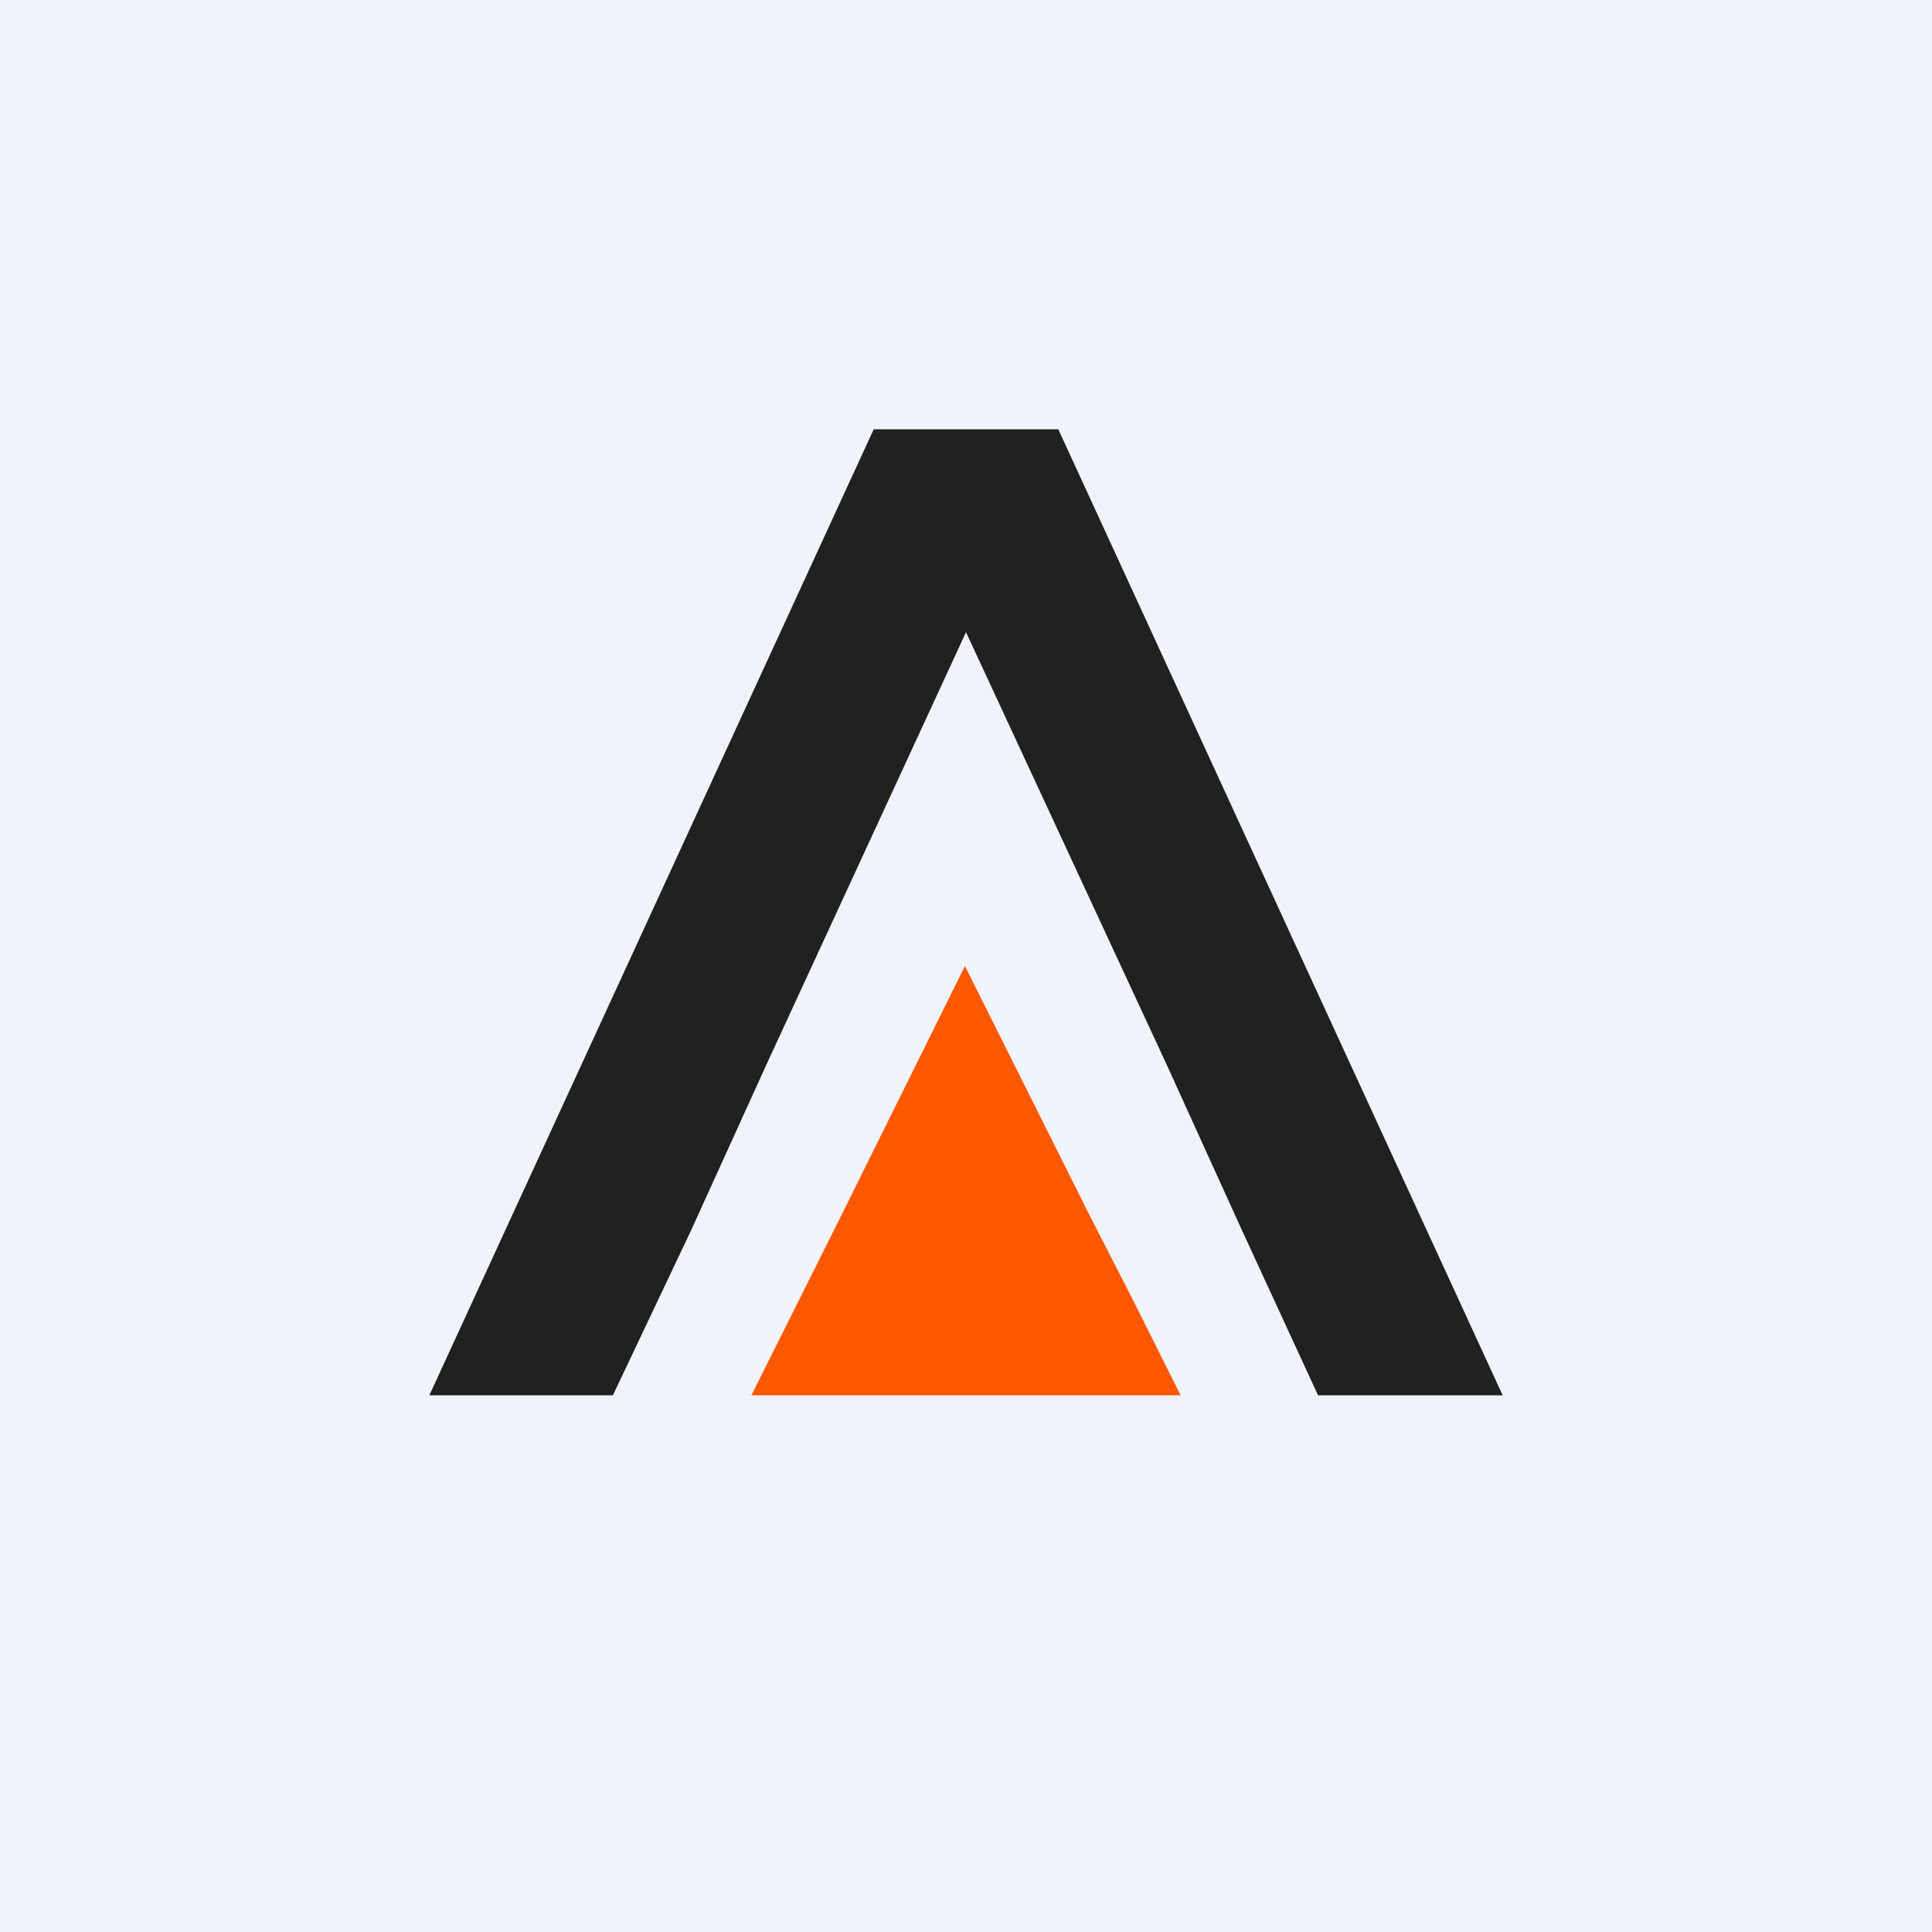
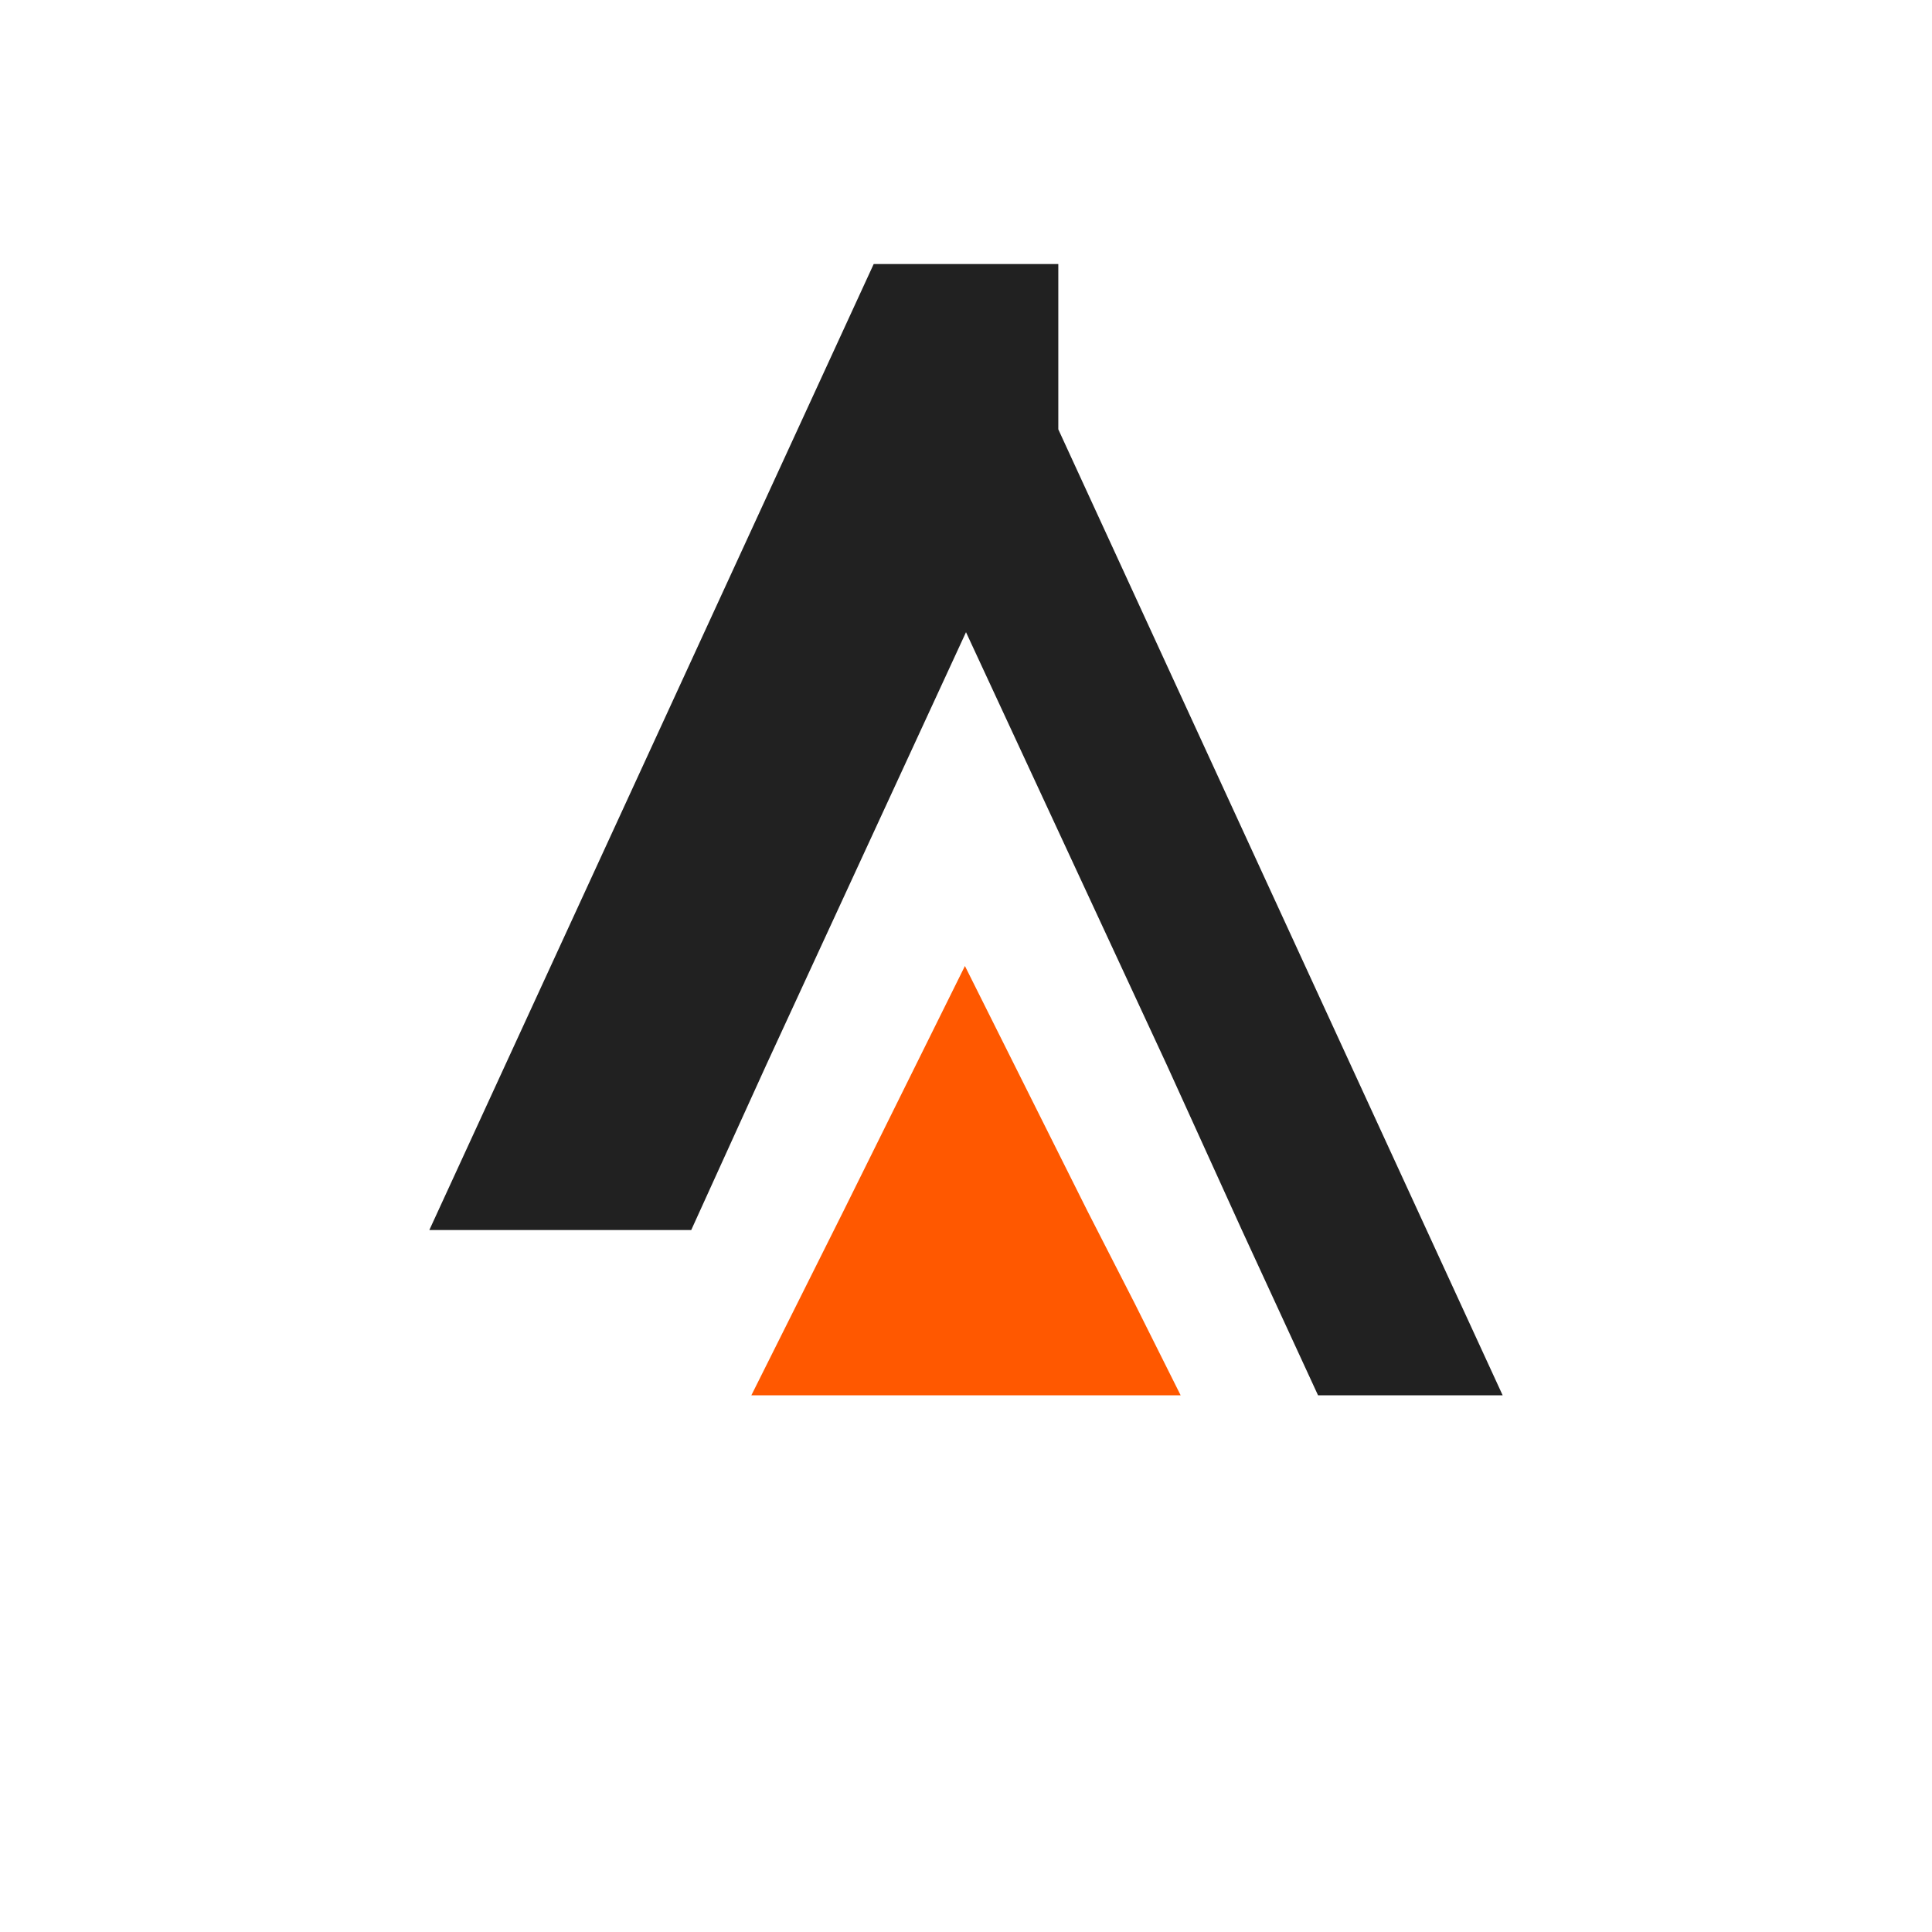
<svg xmlns="http://www.w3.org/2000/svg" width="18" height="18" viewBox="0 0 18 18">
-   <path fill="#F0F3FA" d="M0 0h18v18H0z" />
-   <path d="M9.86 4 14 13h-1.72l-.71-1.54-.7-1.54L9 5.89 7.14 9.92l-.7 1.54L5.71 13H4l4.14-9h1.72Z" fill="#212121" />
+   <path d="M9.86 4 14 13h-1.72l-.71-1.54-.7-1.54L9 5.89 7.14 9.92l-.7 1.54H4l4.14-9h1.72Z" fill="#212121" />
  <path d="M10.57 12.14 11 13H7l.43-.86.43-.86L8.99 9l1.14 2.28.44.86Z" fill="#FF5800" />
</svg>